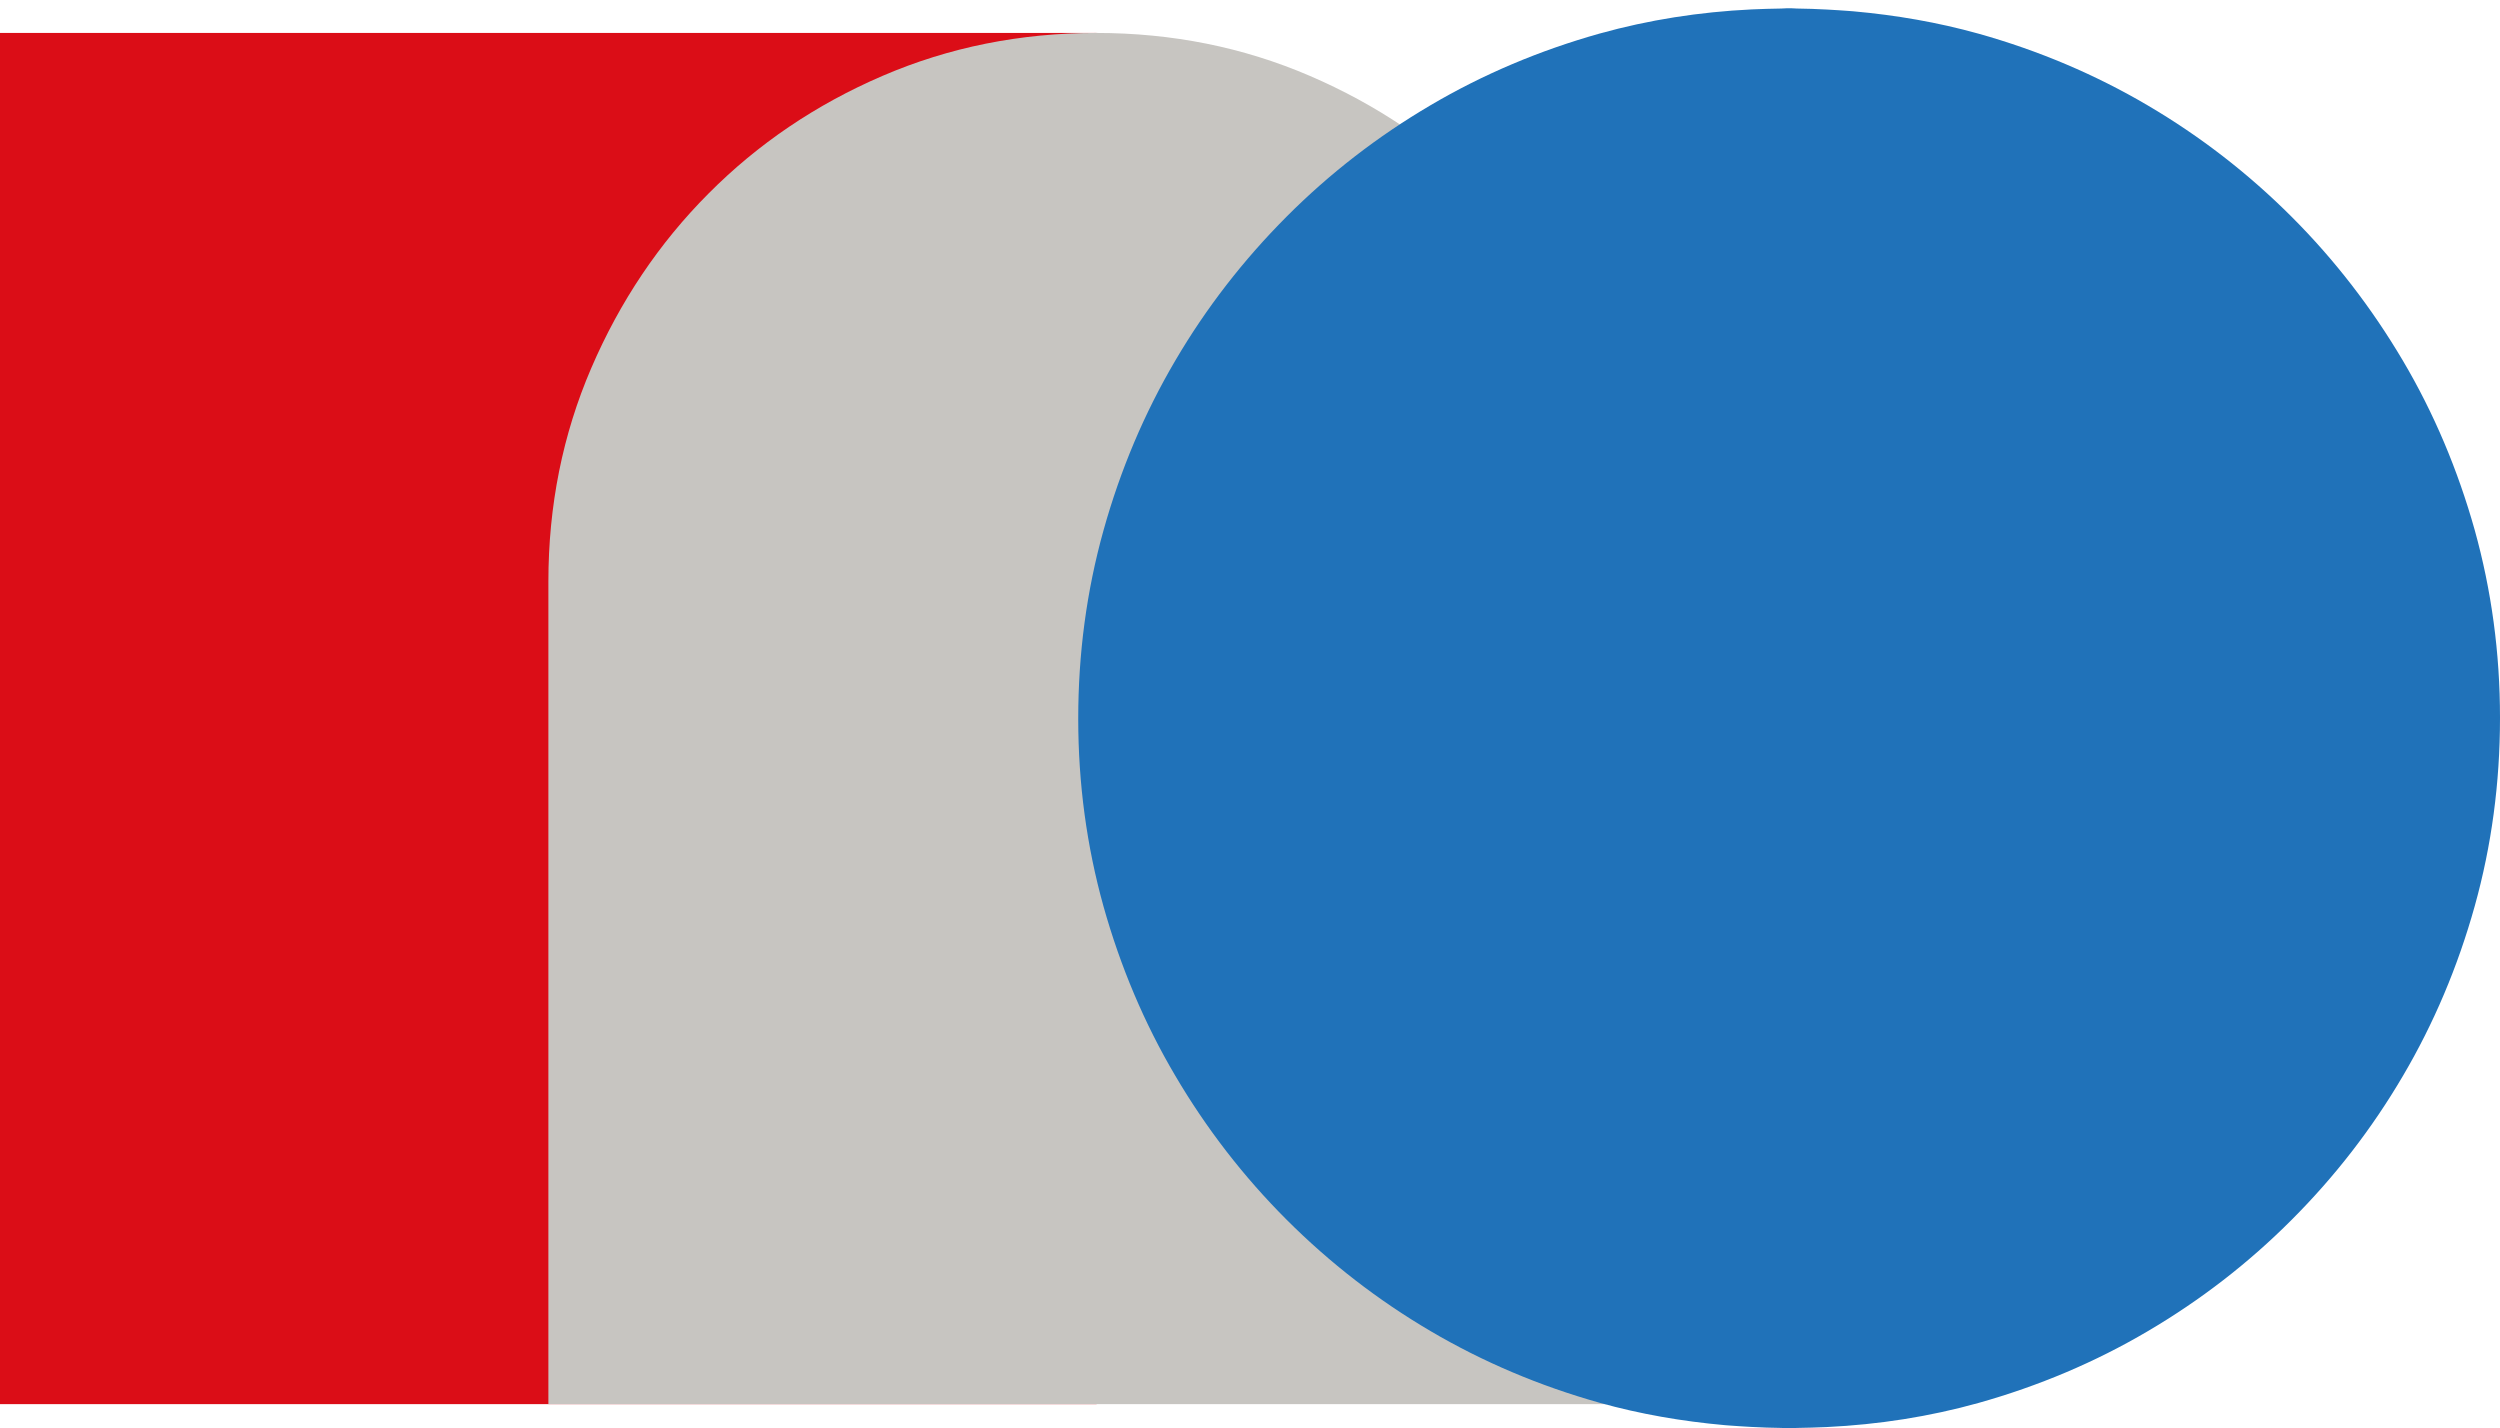
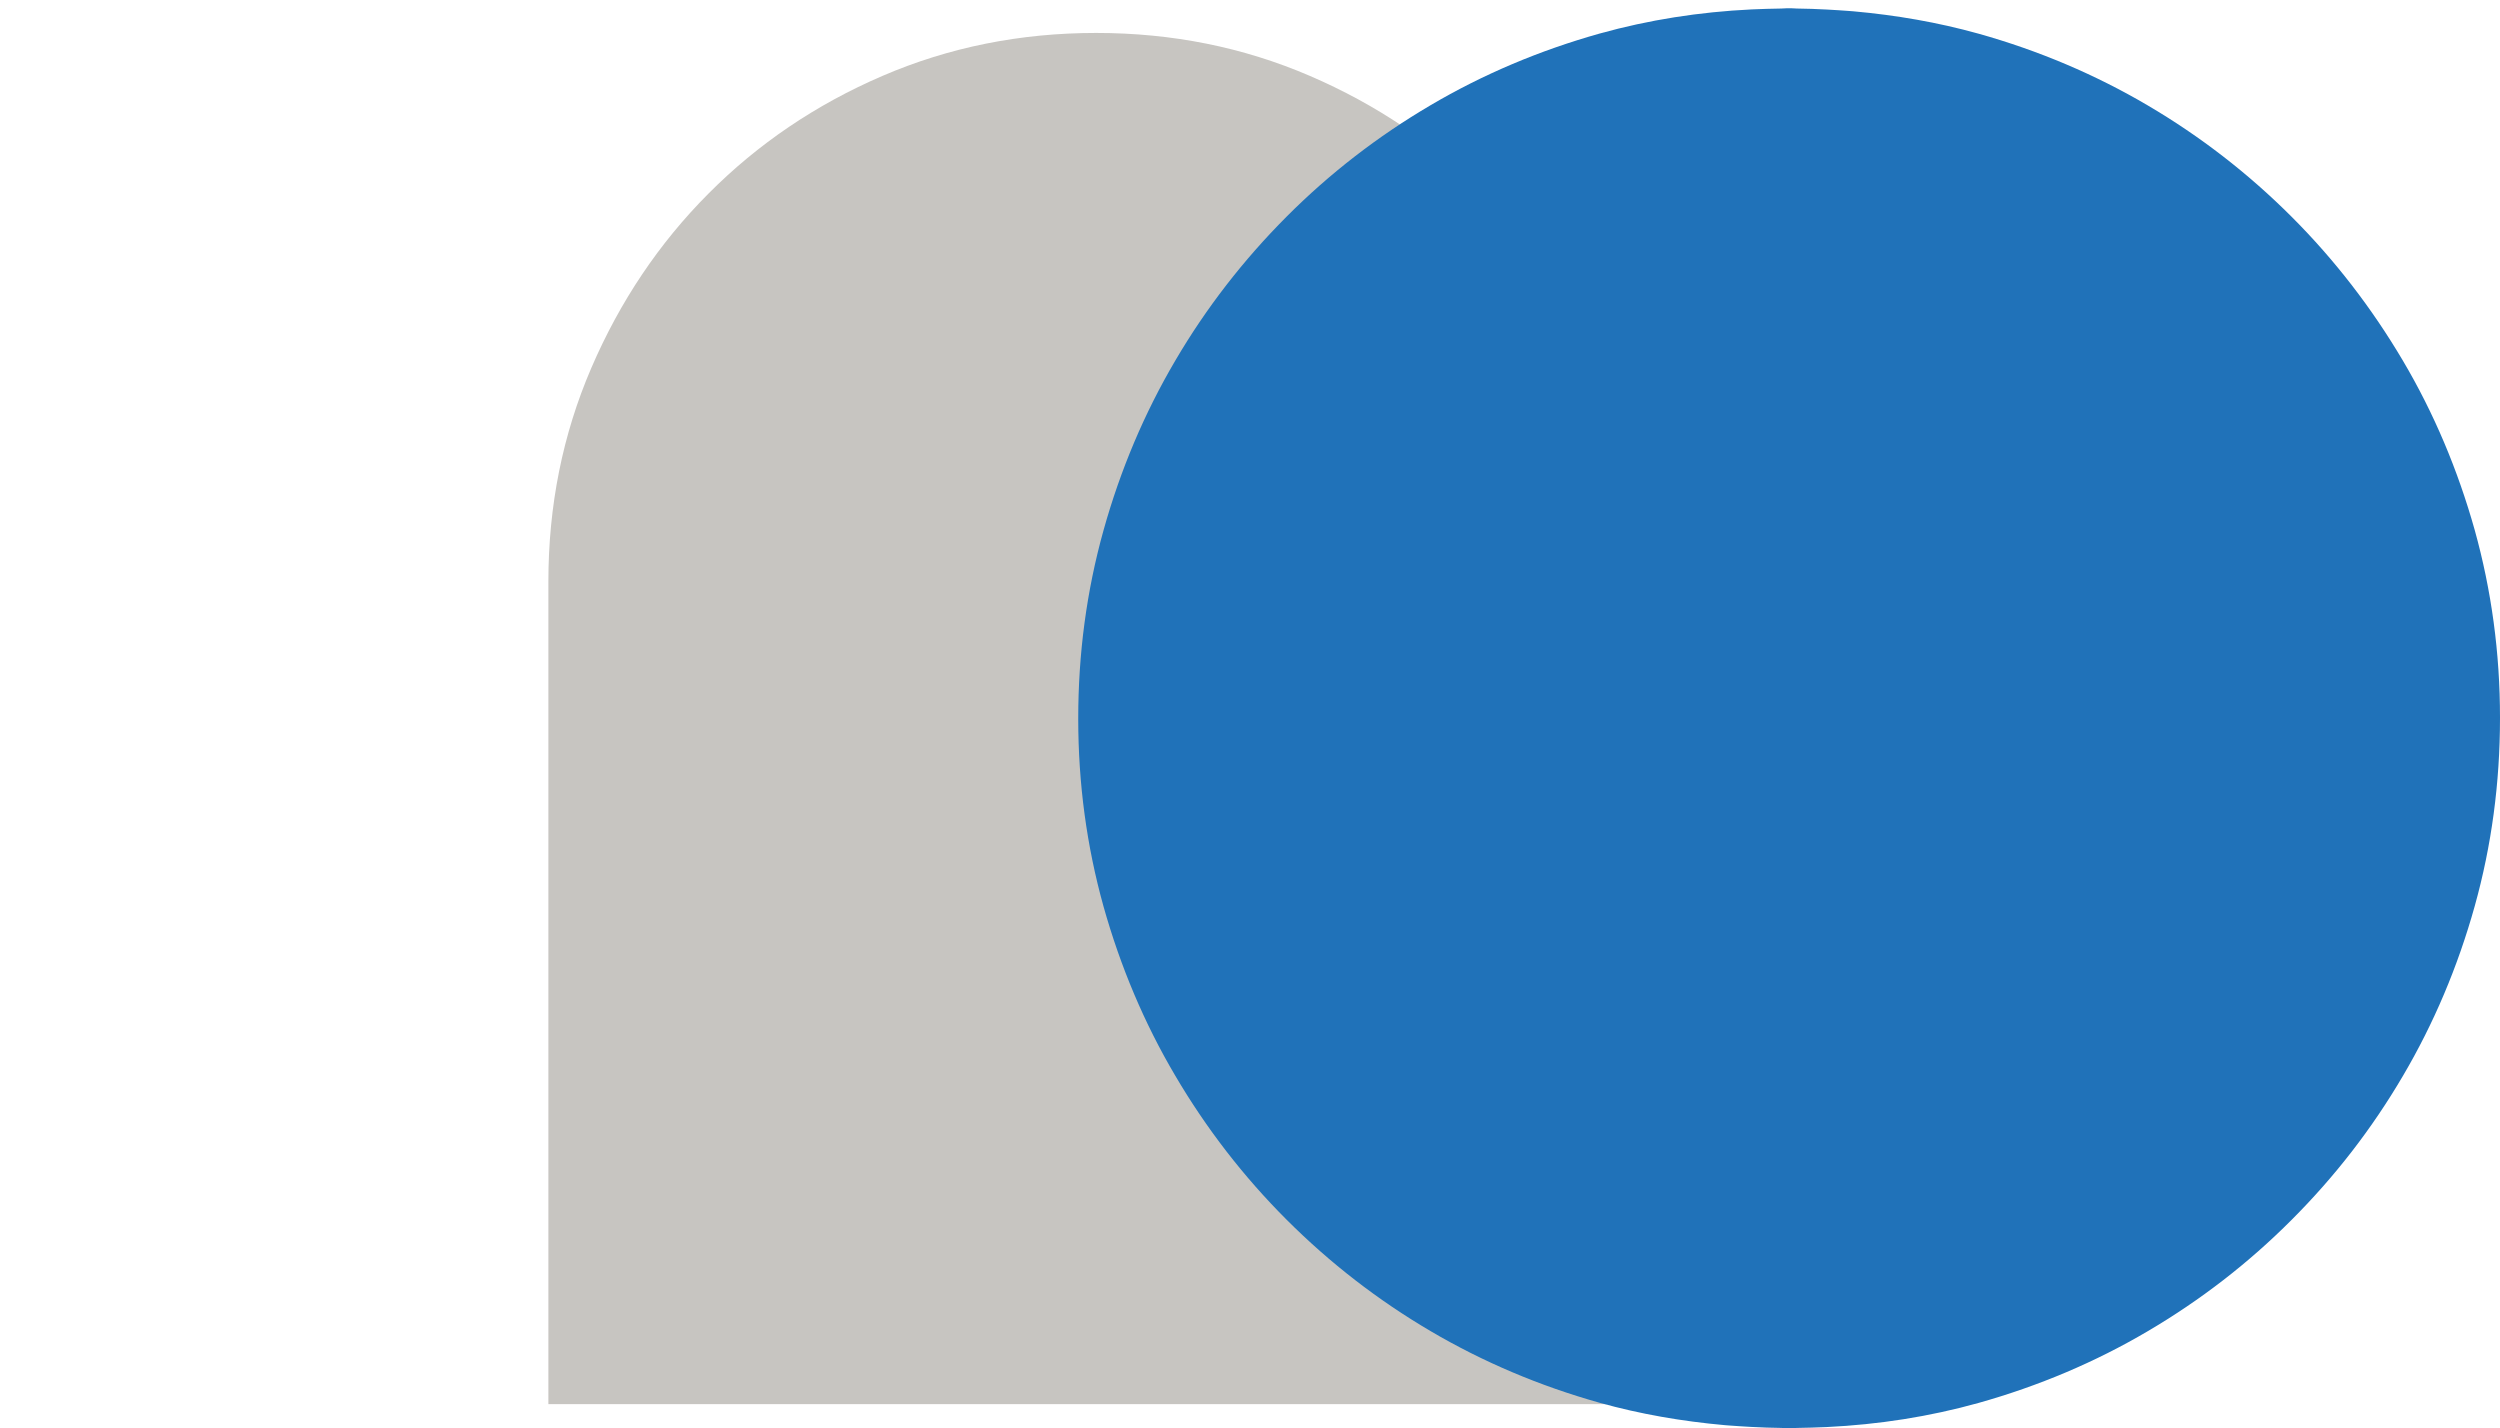
<svg xmlns="http://www.w3.org/2000/svg" version="1.1" id="Capa_1" x="0px" y="0px" viewBox="0 0 170 97.13" style="enable-background:new 0 0 170 97.13;" xml:space="preserve">
  <style type="text/css">
	.st0{fill:#DB0D17;}
	.st1{fill:#C7C5C1;}
	.st2{fill:#2072B9;}
</style>
-   <path class="st0" d="M0,2.24V20.9v74.58h28.02h18.6h27.95V20.9V2.24H0z" />
  <path class="st1" d="M111.85,95.48H37.29V39.55c0-5.16,0.97-10,2.92-14.53c1.95-4.53,4.61-8.49,7.97-11.86  c3.36-3.38,7.3-6.05,11.83-8c4.53-1.95,9.37-2.92,14.53-2.92c5.16,0,10,0.97,14.53,2.92c4.53,1.95,8.49,4.62,11.86,8  c3.38,3.38,6.05,7.34,8,11.86c1.95,4.53,2.92,9.37,2.92,14.53V95.48L111.85,95.48z" />
  <path class="st2" d="M168.28,36.04c-1.15-4.09-2.77-7.94-4.88-11.51s-4.62-6.84-7.57-9.79s-6.21-5.47-9.78-7.57  c-3.57-2.1-7.41-3.73-11.51-4.88c-2.76-0.77-5.6-1.26-8.5-1.52c-0.08,0-0.17-0.02-0.25-0.02c-0.51-0.04-1.03-0.07-1.54-0.1  c-0.69-0.04-1.38-0.06-2.07-0.07c-0.13,0-0.27-0.02-0.41-0.02c-0.04,0-0.07,0-0.11,0c-0.04,0-0.07,0-0.11,0  c-0.14,0-0.28,0.02-0.42,0.02c-0.68,0.01-1.35,0.03-2.02,0.06c-3.55,0.17-6.99,0.71-10.33,1.64c-4.09,1.15-7.93,2.77-11.51,4.88  c-3.57,2.1-6.84,4.62-9.78,7.57s-5.47,6.21-7.57,9.79c-2.1,3.57-3.73,7.42-4.88,11.54c-1.15,4.12-1.72,8.39-1.72,12.81  c0,4.43,0.58,8.68,1.72,12.77c1.15,4.09,2.77,7.94,4.88,11.51c2.1,3.57,4.62,6.84,7.57,9.79c2.95,2.95,6.21,5.47,9.78,7.57  c3.57,2.1,7.41,3.73,11.51,4.88c2.76,0.77,5.6,1.26,8.5,1.52c0.08,0,0.17,0.02,0.25,0.02c0.51,0.04,1.03,0.07,1.54,0.1  c0.69,0.04,1.38,0.06,2.07,0.07c0.14,0,0.27,0.02,0.41,0.02c0.04,0,0.07,0,0.11,0c0.04,0,0.07,0,0.11,0c0.14,0,0.28-0.02,0.42-0.02  c0.68-0.01,1.35-0.03,2.02-0.06c3.55-0.17,7-0.71,10.33-1.64c4.09-1.15,7.93-2.77,11.51-4.88c3.57-2.1,6.84-4.62,9.78-7.57  c2.95-2.95,5.47-6.21,7.57-9.79c2.1-3.57,3.73-7.42,4.88-11.54c1.15-4.12,1.72-8.39,1.72-12.81S169.42,40.14,168.28,36.04z" />
</svg>